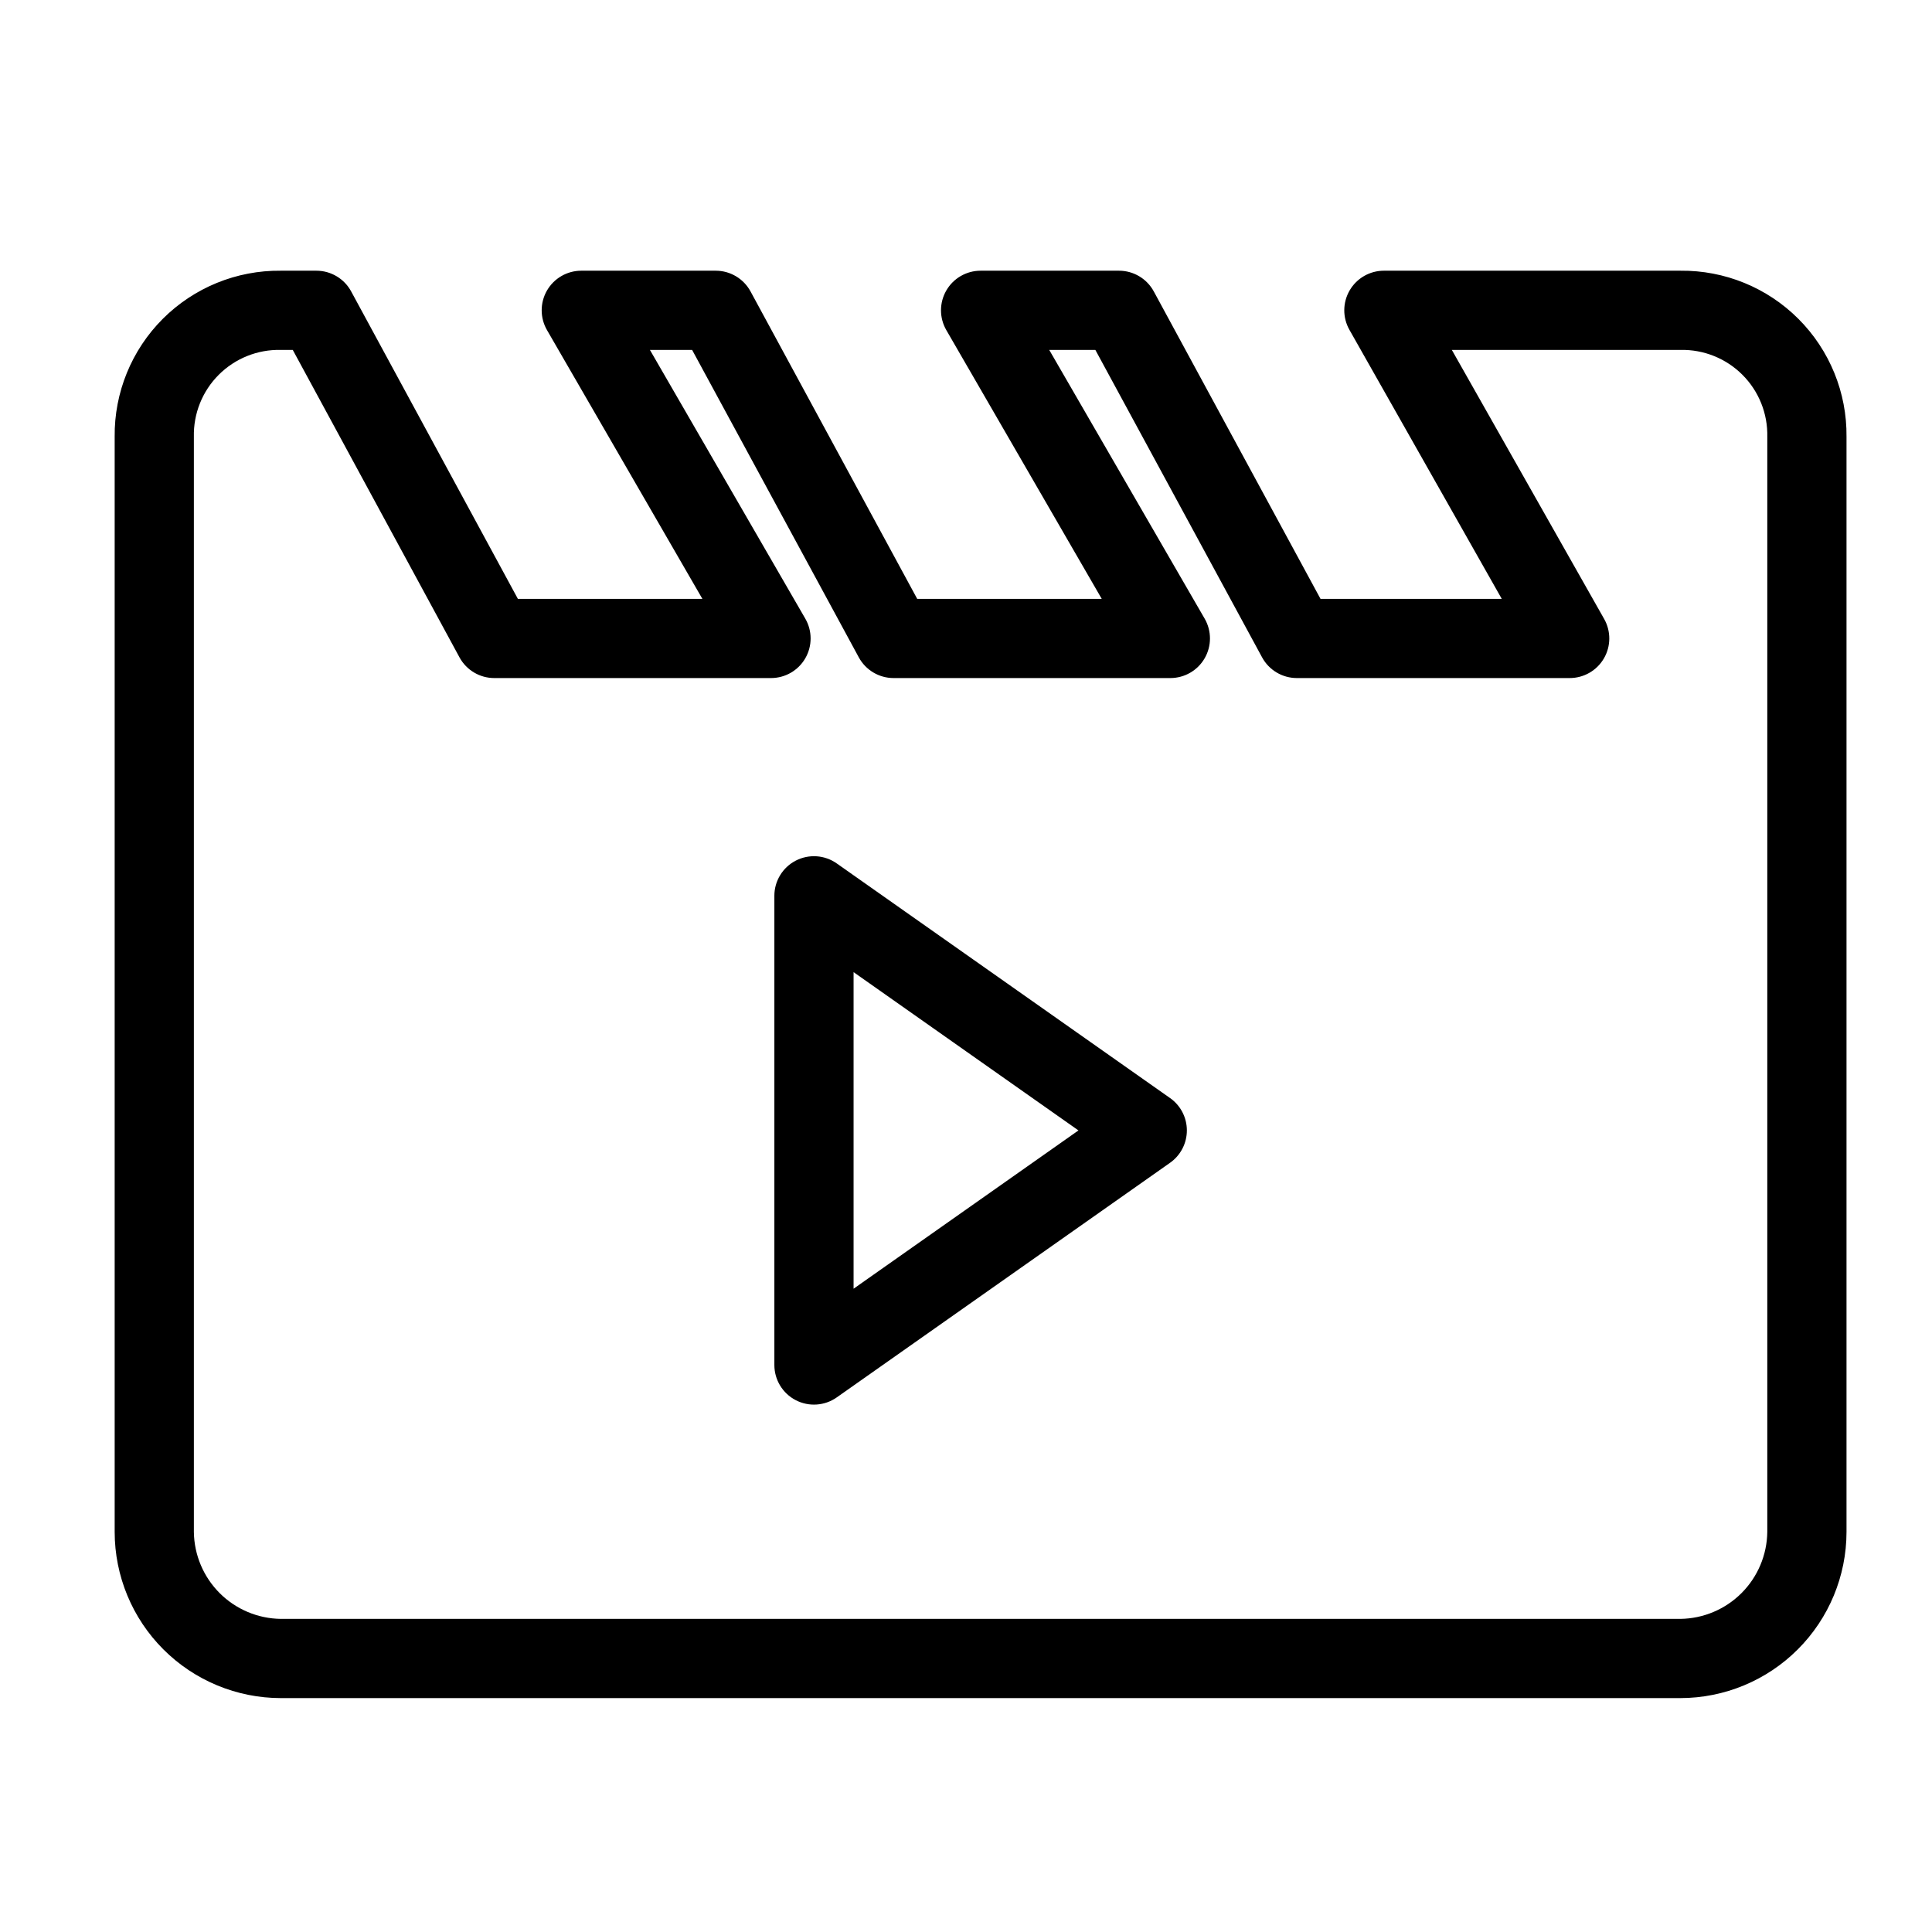
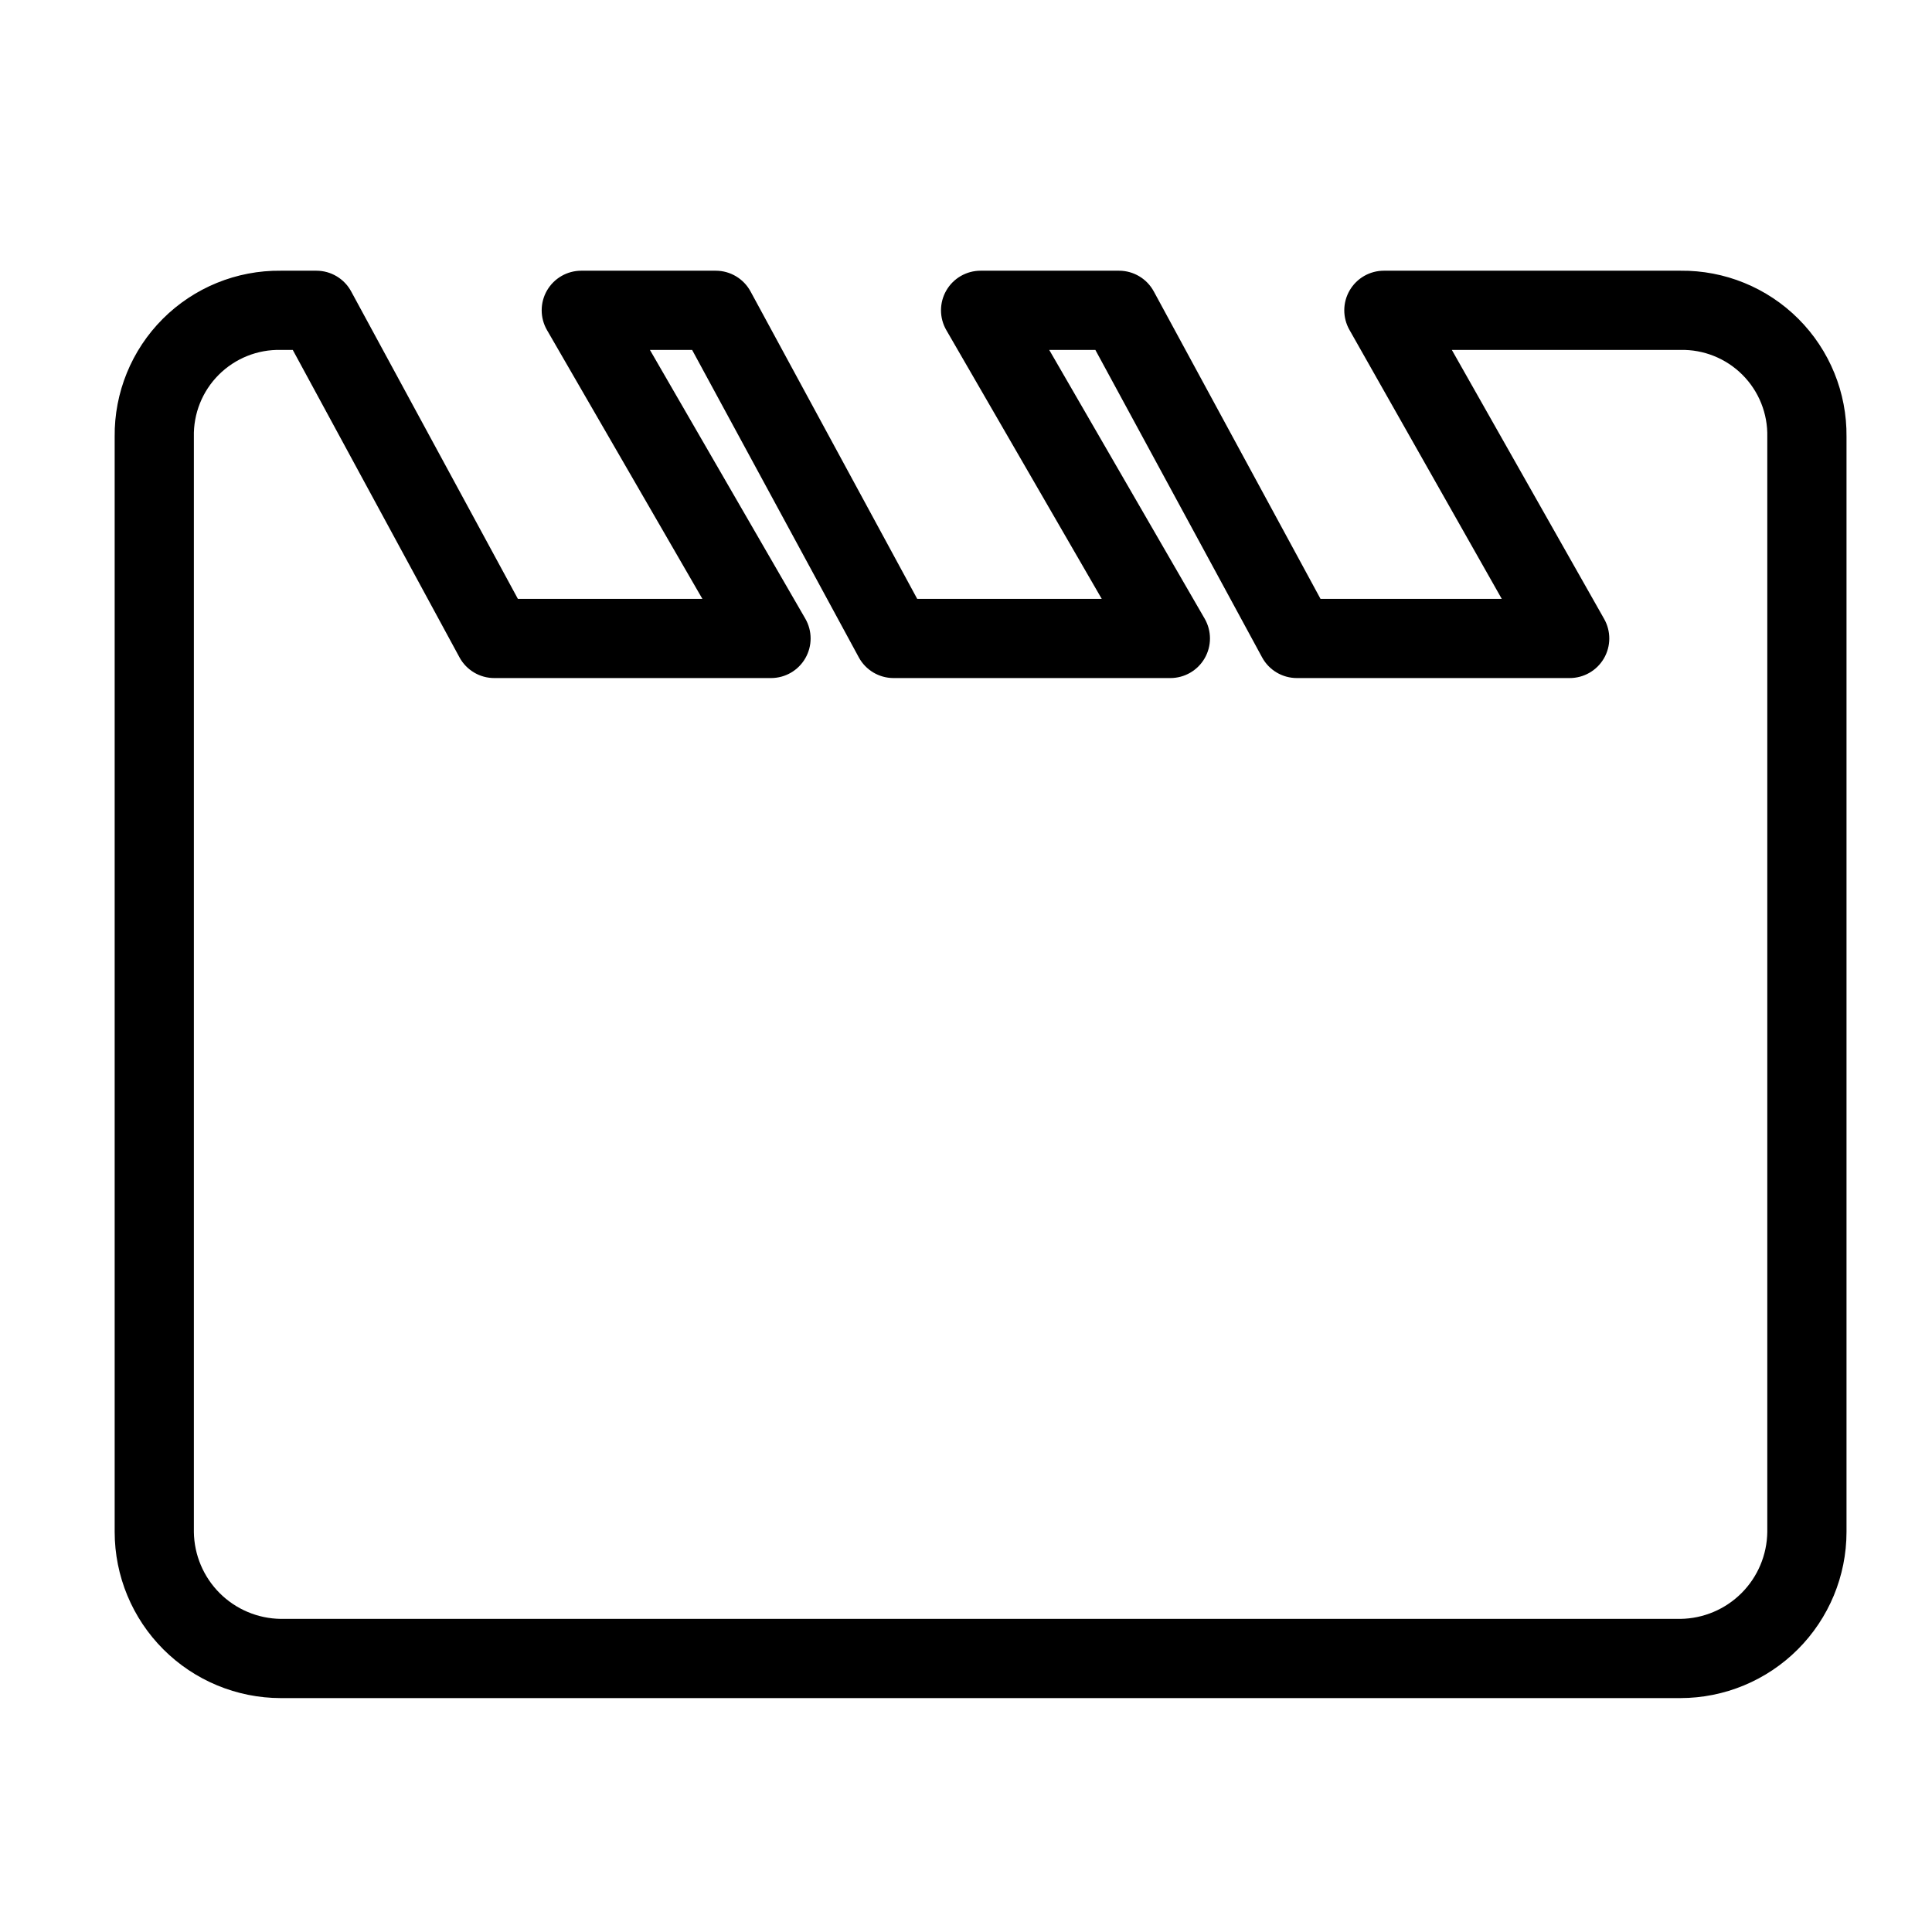
<svg xmlns="http://www.w3.org/2000/svg" fill="#000000" width="800px" height="800px" version="1.1" viewBox="144 144 512 512">
  <g>
    <path d="m589.32 215.74h-78.578c-3.734 0-7.188 1.984-9.066 5.211-1.883 3.227-1.906 7.207-0.066 10.457l40.367 71.293h-48.031l-44.18-81.469v0.004c-1.832-3.387-5.375-5.496-9.223-5.496h-36.676c-3.75 0-7.219 2.004-9.09 5.25-1.875 3.25-1.871 7.254 0.008 10.5l41.184 71.211h-48.902l-44.168-81.469v0.004c-1.832-3.387-5.375-5.496-9.223-5.496h-35.629c-3.754 0-7.219 2.004-9.094 5.25-1.871 3.25-1.867 7.254 0.012 10.5l41.172 71.211h-48.895l-44.18-81.469 0.004 0.004c-1.832-3.387-5.371-5.496-9.223-5.496h-9.43c-11.715-0.125-22.984 4.473-31.27 12.754-8.281 8.281-12.879 19.551-12.754 31.266v290.23c0.012 11.672 4.652 22.863 12.906 31.113 8.254 8.254 19.445 12.898 31.117 12.91h370.91c11.672-0.012 22.863-4.656 31.113-12.91 8.254-8.25 12.898-19.441 12.91-31.113v-290.23c0.125-11.715-4.473-22.984-12.758-31.266-8.281-8.281-19.551-12.879-31.266-12.754zm23.031 334.25c-0.078 6.082-2.531 11.895-6.832 16.199-4.305 4.301-10.117 6.754-16.199 6.832h-370.91c-6.086-0.078-11.898-2.531-16.199-6.832-4.301-4.305-6.754-10.117-6.832-16.199v-290.23c-0.141-6.148 2.242-12.09 6.59-16.438 4.352-4.348 10.289-6.731 16.441-6.59h3.176l44.18 81.469c1.832 3.387 5.375 5.496 9.223 5.492h73.34c3.75 0 7.219-2 9.09-5.25 1.875-3.25 1.871-7.254-0.008-10.5l-41.176-71.211h11.184l44.168 81.469c1.832 3.387 5.375 5.496 9.227 5.492h73.348c3.75 0 7.215-2 9.09-5.25s1.871-7.254-0.008-10.5l-41.188-71.211h12.227l44.18 81.469c1.832 3.387 5.375 5.496 9.227 5.492h72.293c3.734 0.004 7.188-1.98 9.07-5.207 1.879-3.227 1.902-7.211 0.062-10.461l-40.363-71.293h60.566c6.148-0.141 12.09 2.242 16.438 6.59 4.352 4.348 6.734 10.289 6.594 16.438z" />
-     <path d="m454.07 434.99-88.324-62.172c-3.203-2.258-7.398-2.539-10.875-0.734-3.477 1.805-5.66 5.398-5.656 9.316v124.34c0 3.918 2.18 7.512 5.656 9.316 3.481 1.805 7.672 1.523 10.875-0.73l88.324-62.172c2.797-1.965 4.461-5.168 4.461-8.586 0-3.414-1.664-6.617-4.461-8.582zm-83.863 50.531v-83.895l59.594 41.949z" />
  </g>
</svg>